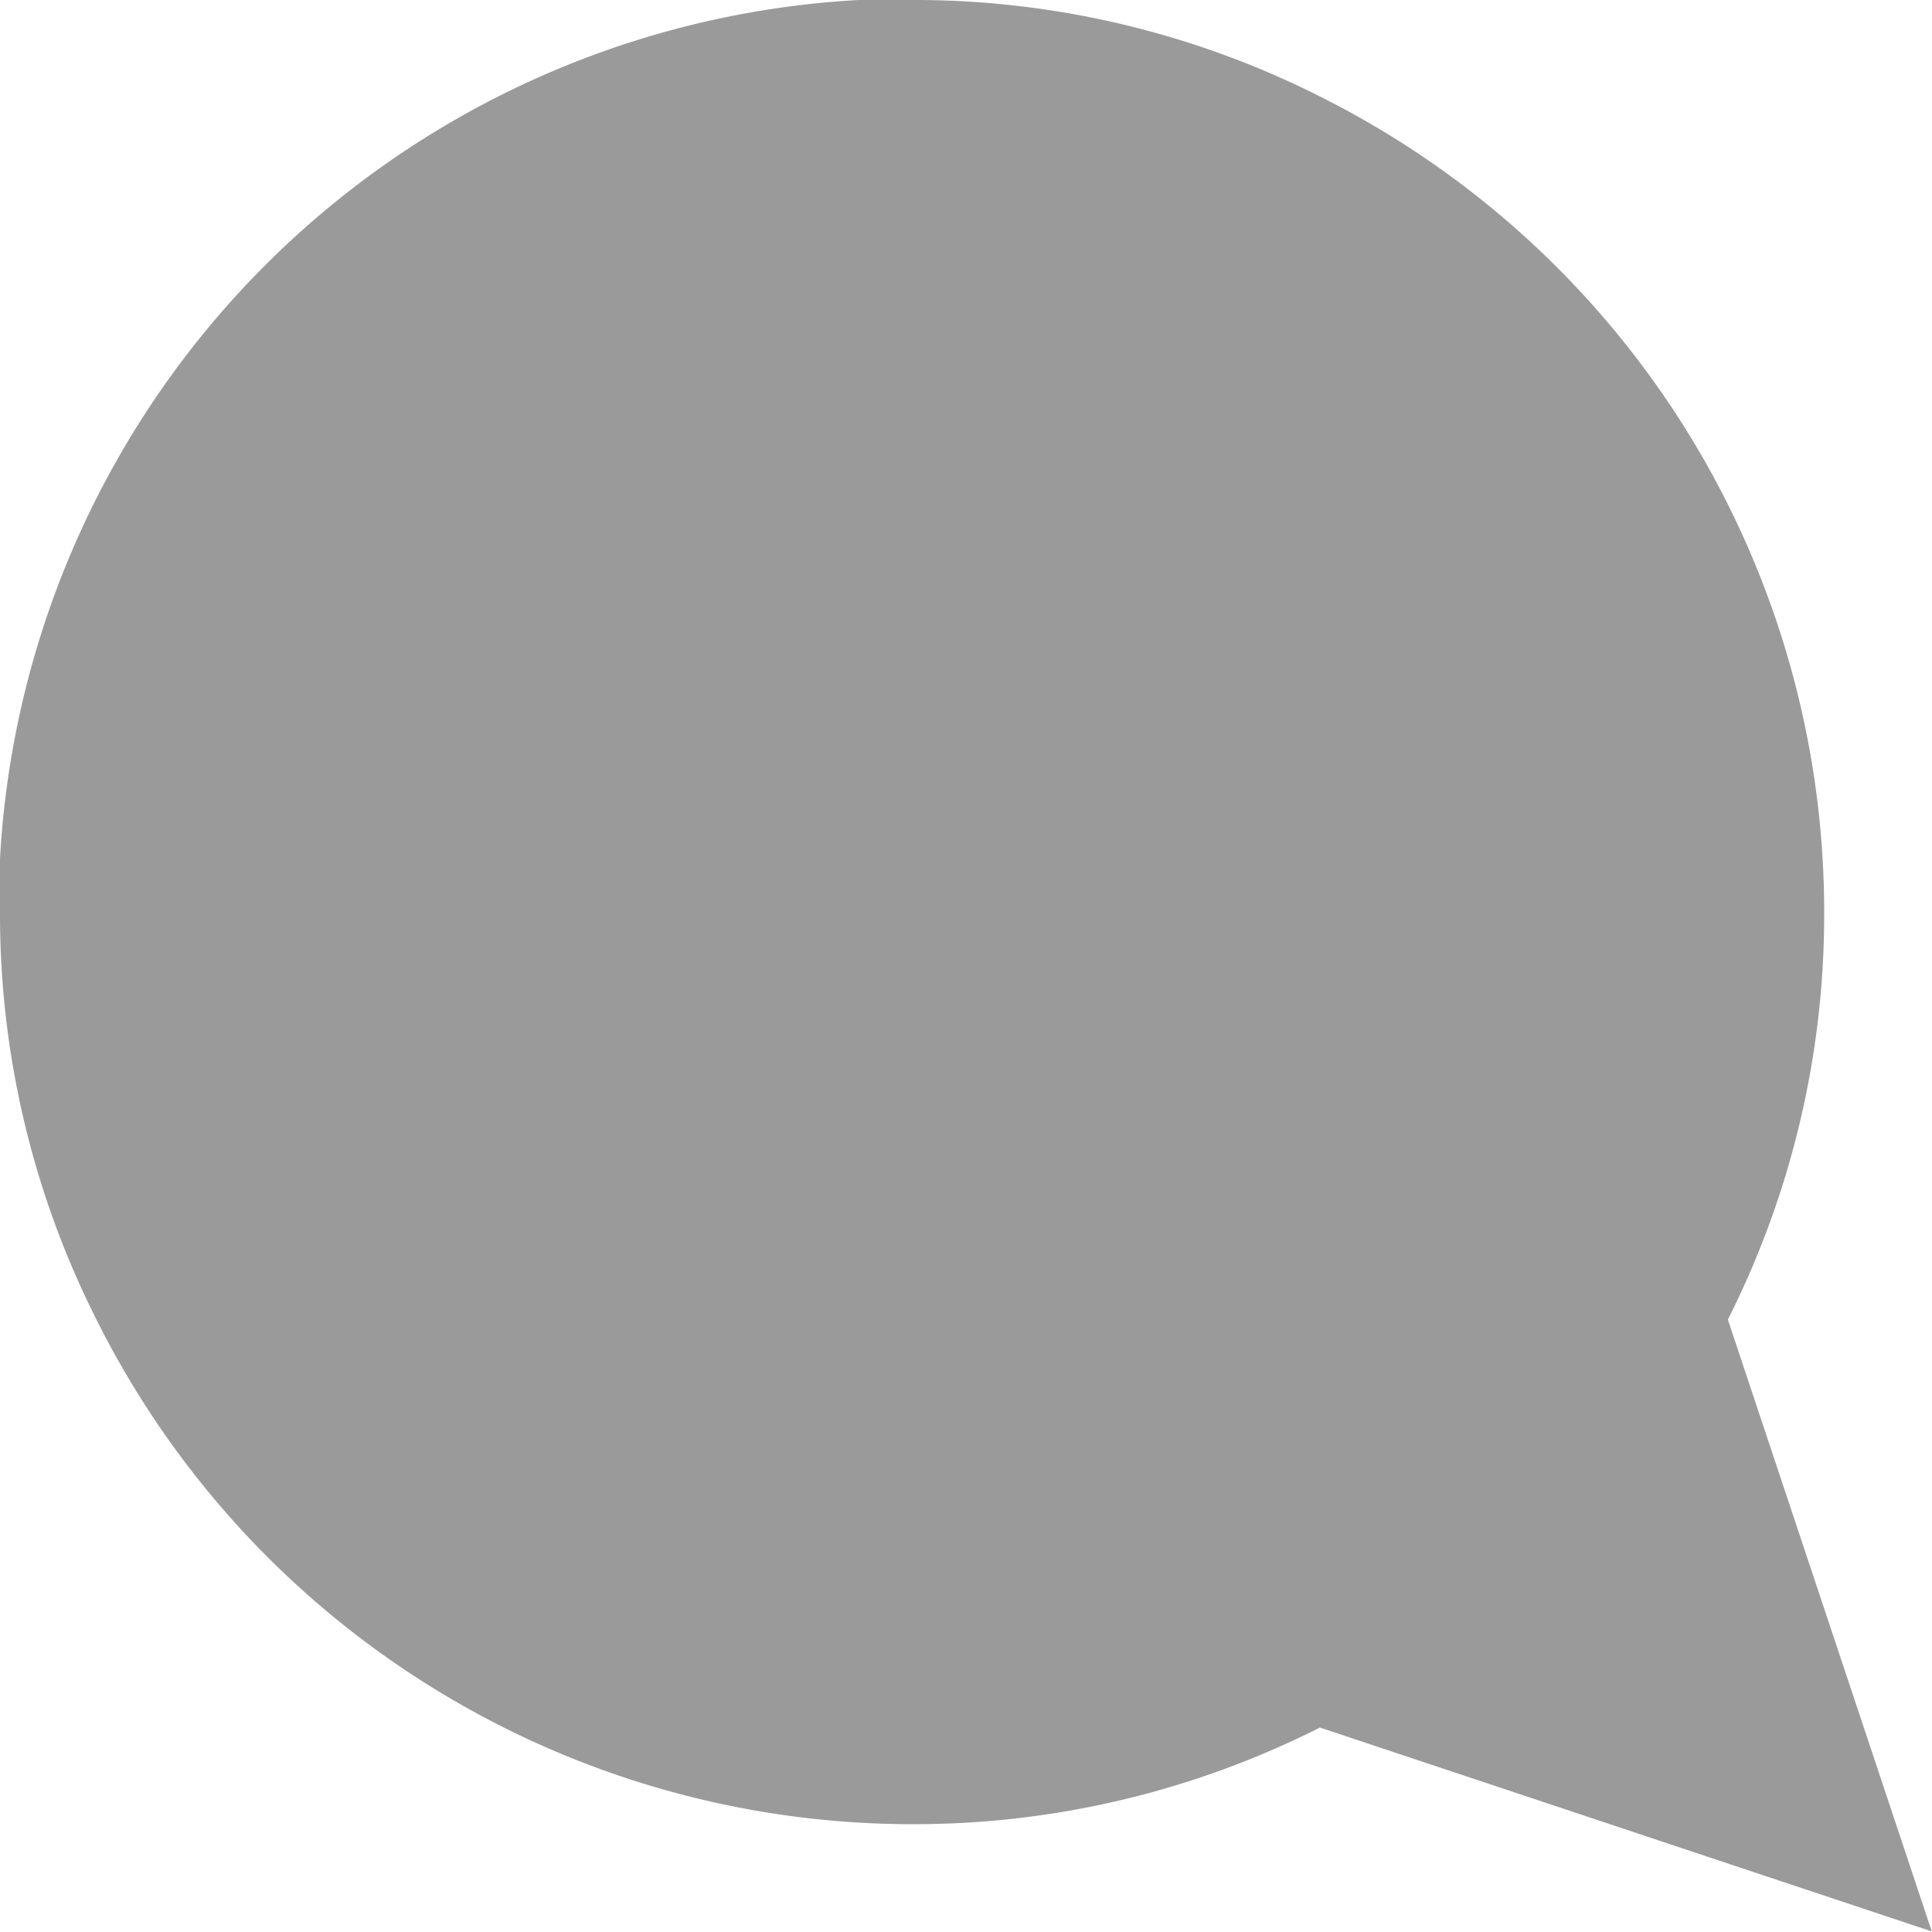
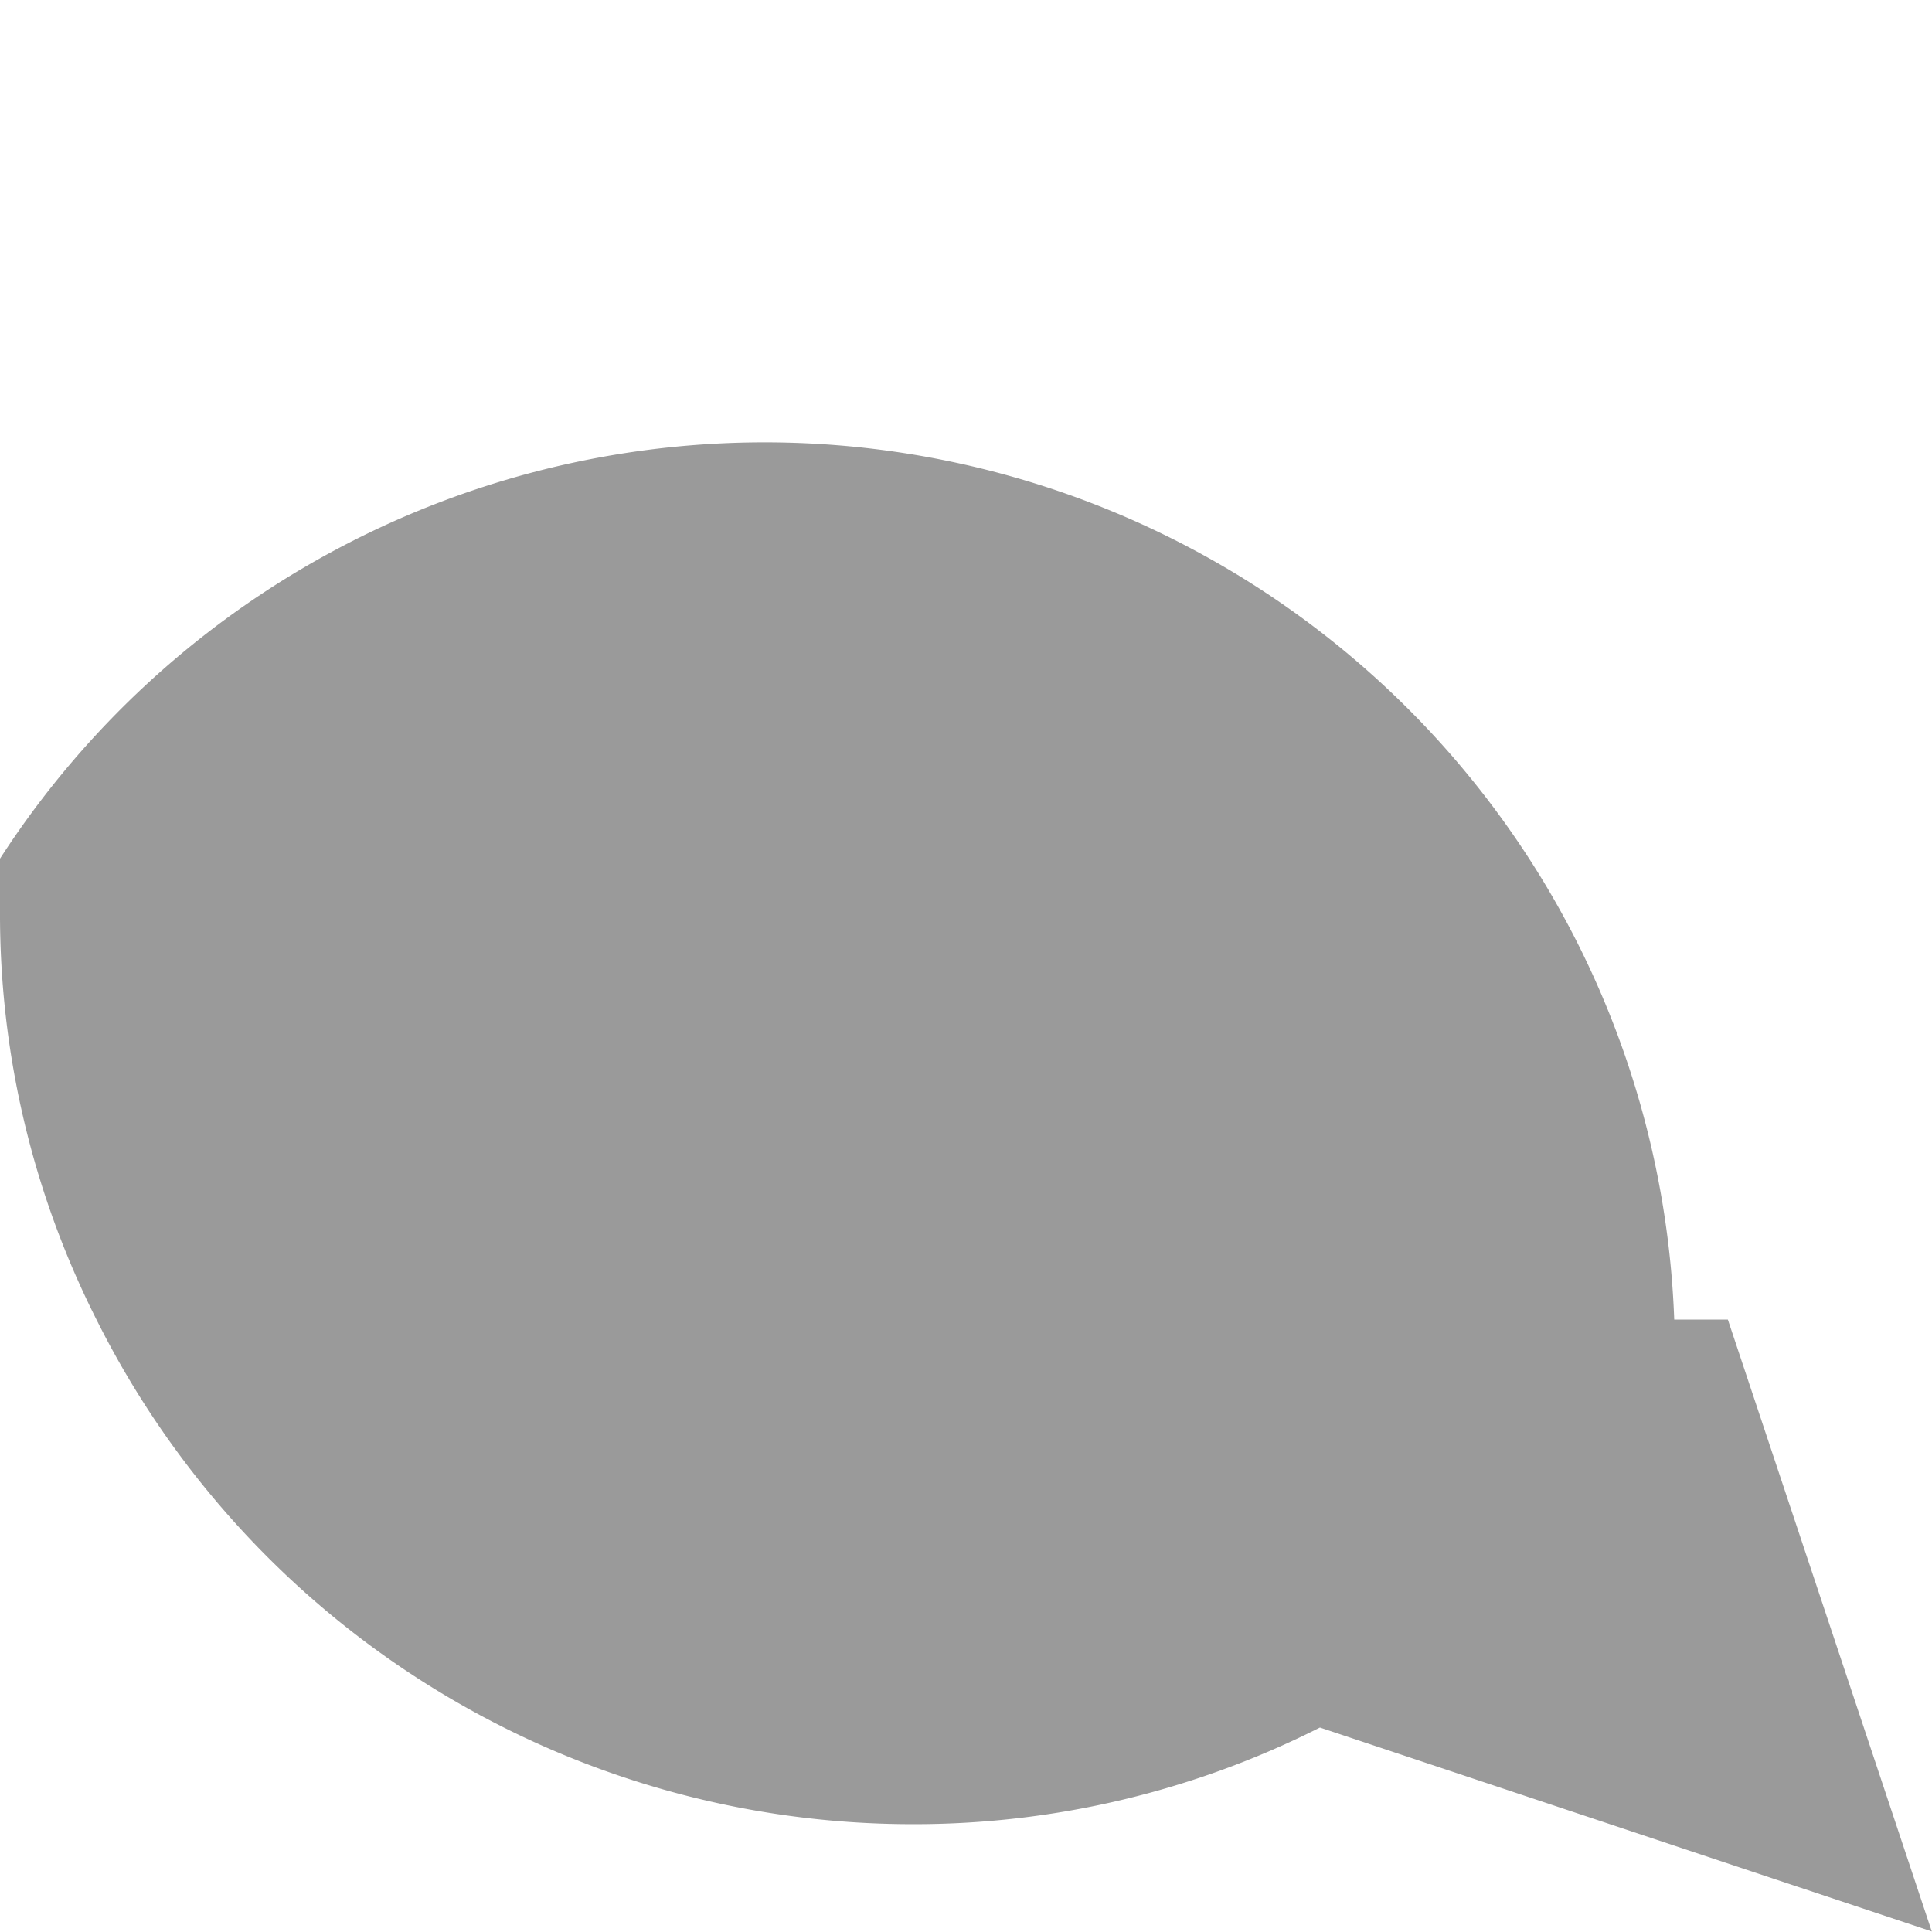
<svg xmlns="http://www.w3.org/2000/svg" width="17.793" height="17.793" viewBox="0 0 17.793 17.793">
-   <path id="Icon_feather-message-circle" data-name="Icon feather-message-circle" d="M4.5,12.9a8.284,8.284,0,0,0,.89,3.756A8.4,8.4,0,0,0,12.9,21.3a8.284,8.284,0,0,0,3.756-.89l5.635,1.878-1.878-5.635A8.284,8.284,0,0,0,21.3,12.9,8.4,8.4,0,0,0,16.659,5.39,8.284,8.284,0,0,0,12.9,4.5h-.494A8.383,8.383,0,0,0,4.5,12.408Z" transform="translate(-4.5 -4.5)" fill="#9a9a9a" />
+   <path id="Icon_feather-message-circle" data-name="Icon feather-message-circle" d="M4.5,12.9a8.284,8.284,0,0,0,.89,3.756A8.4,8.4,0,0,0,12.9,21.3a8.284,8.284,0,0,0,3.756-.89l5.635,1.878-1.878-5.635h-.494A8.383,8.383,0,0,0,4.5,12.408Z" transform="translate(-4.5 -4.5)" fill="#9a9a9a" />
</svg>